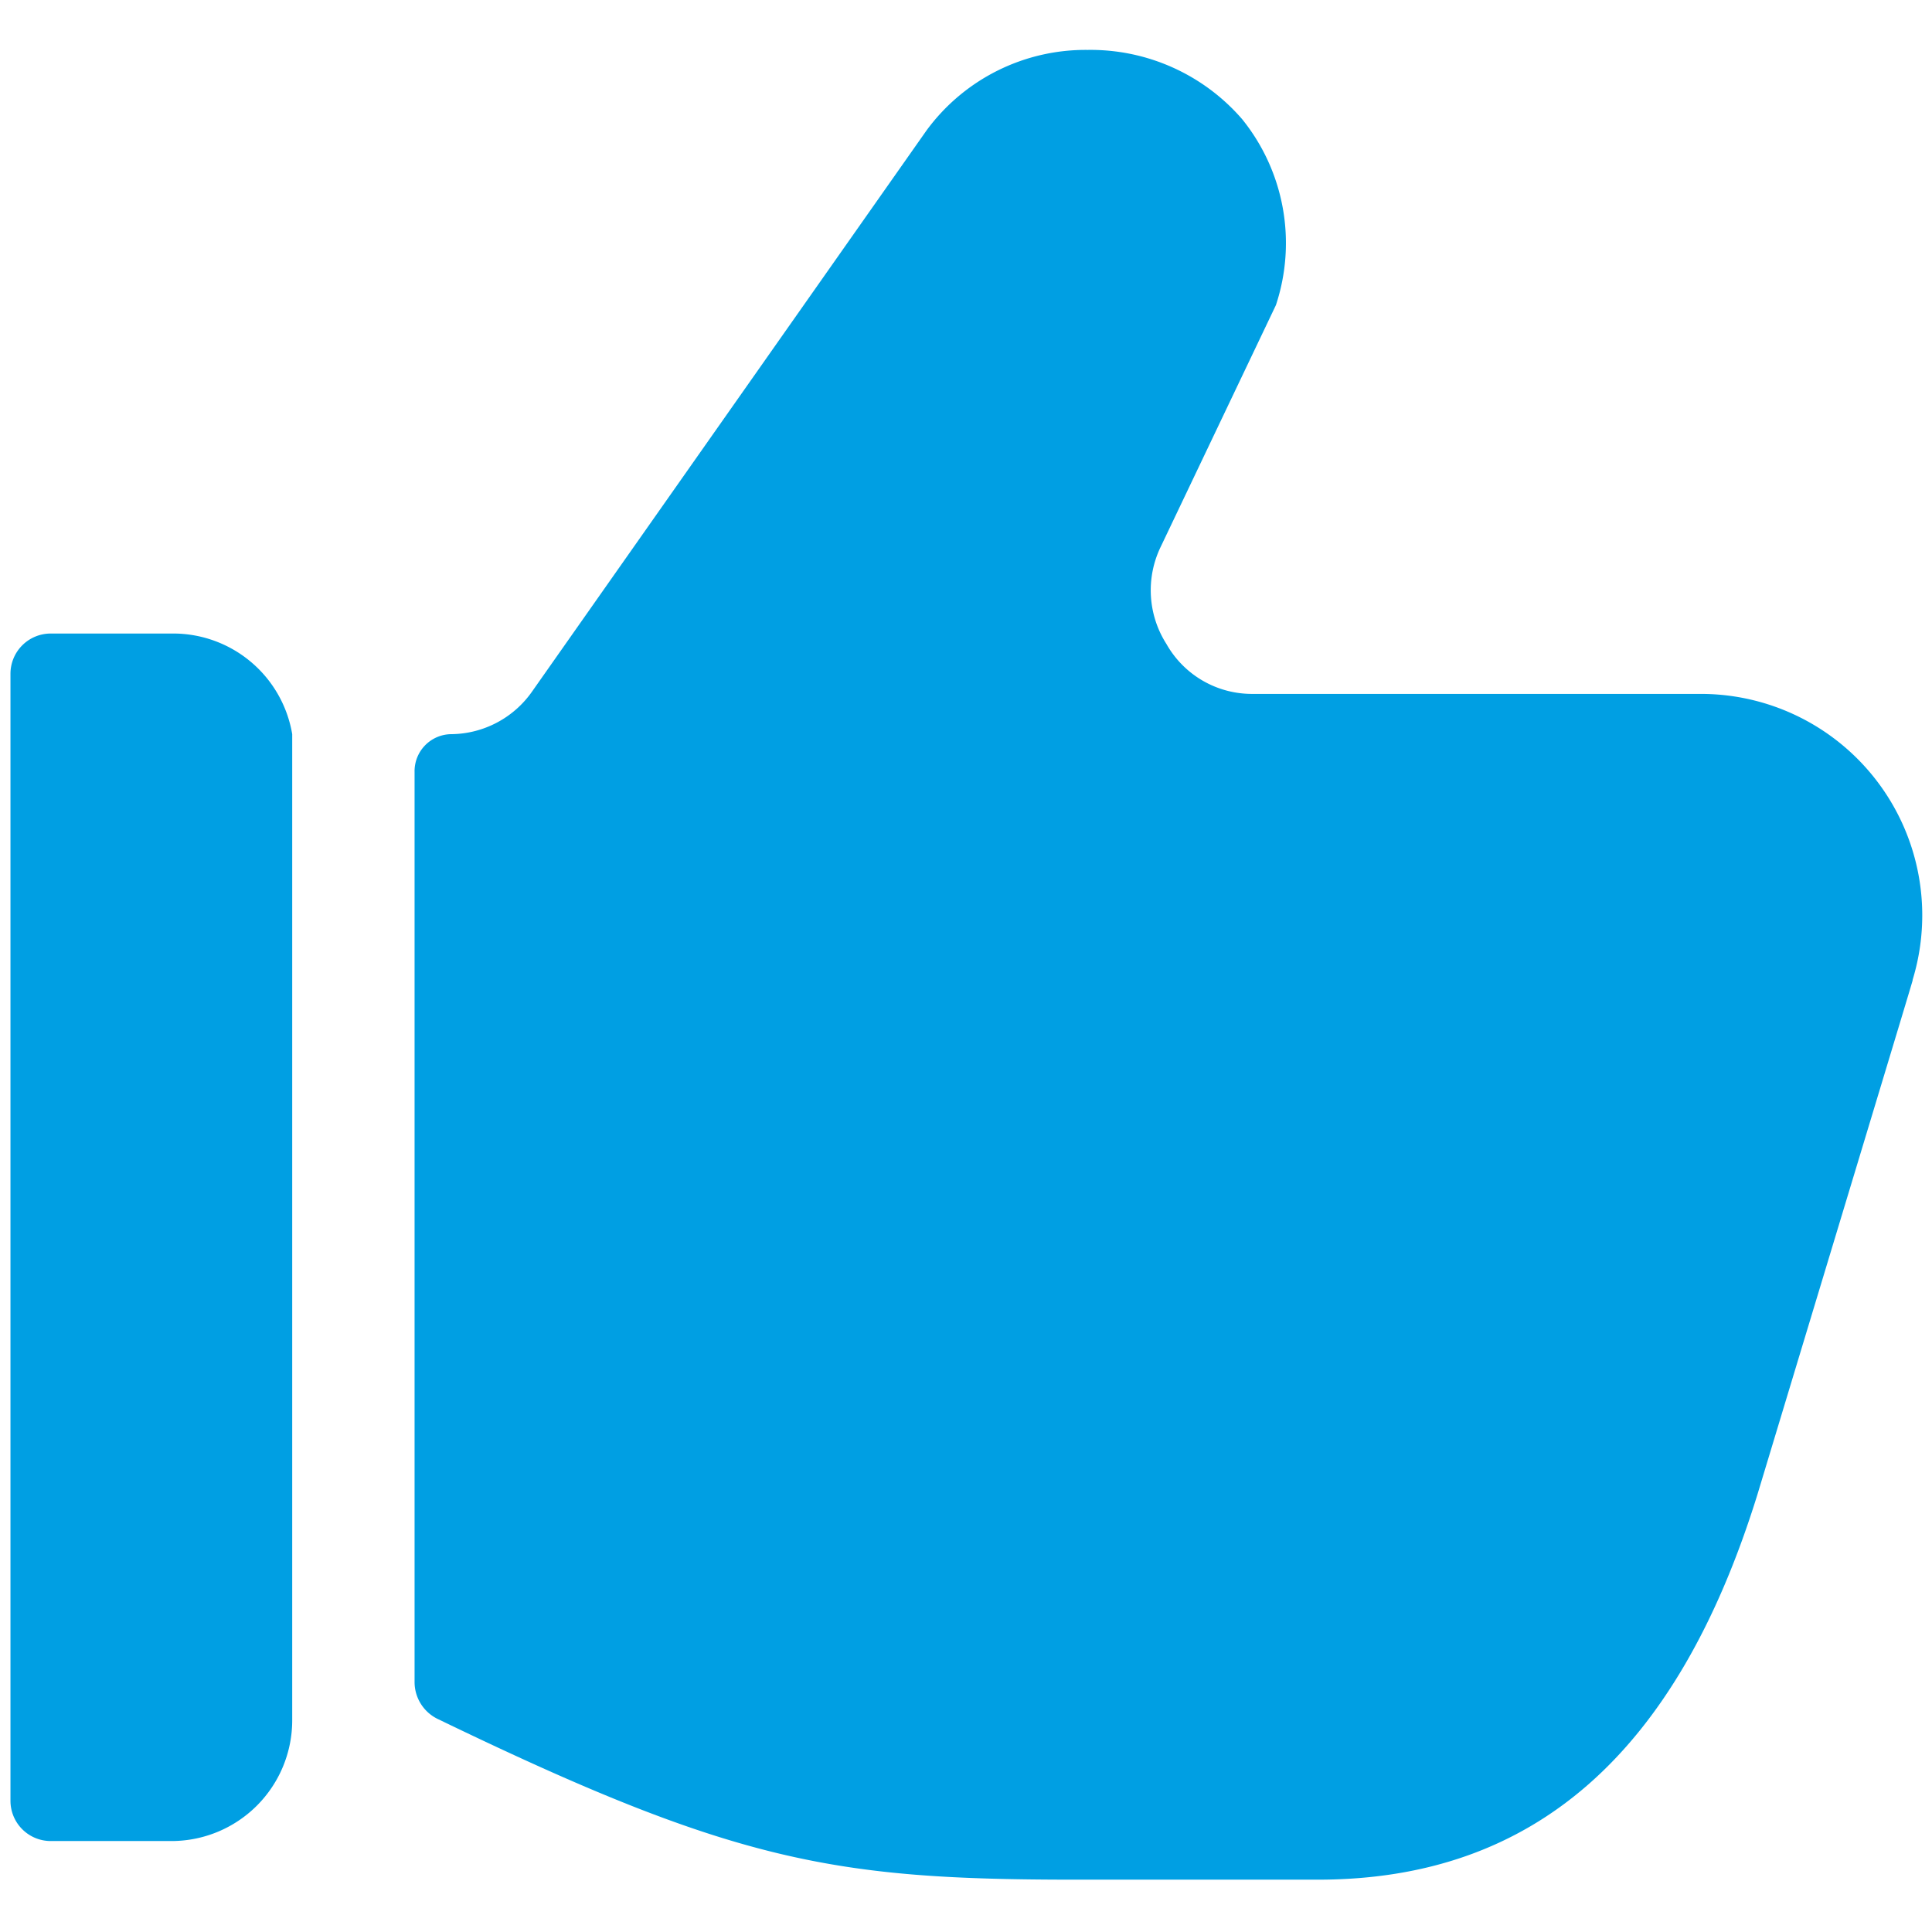
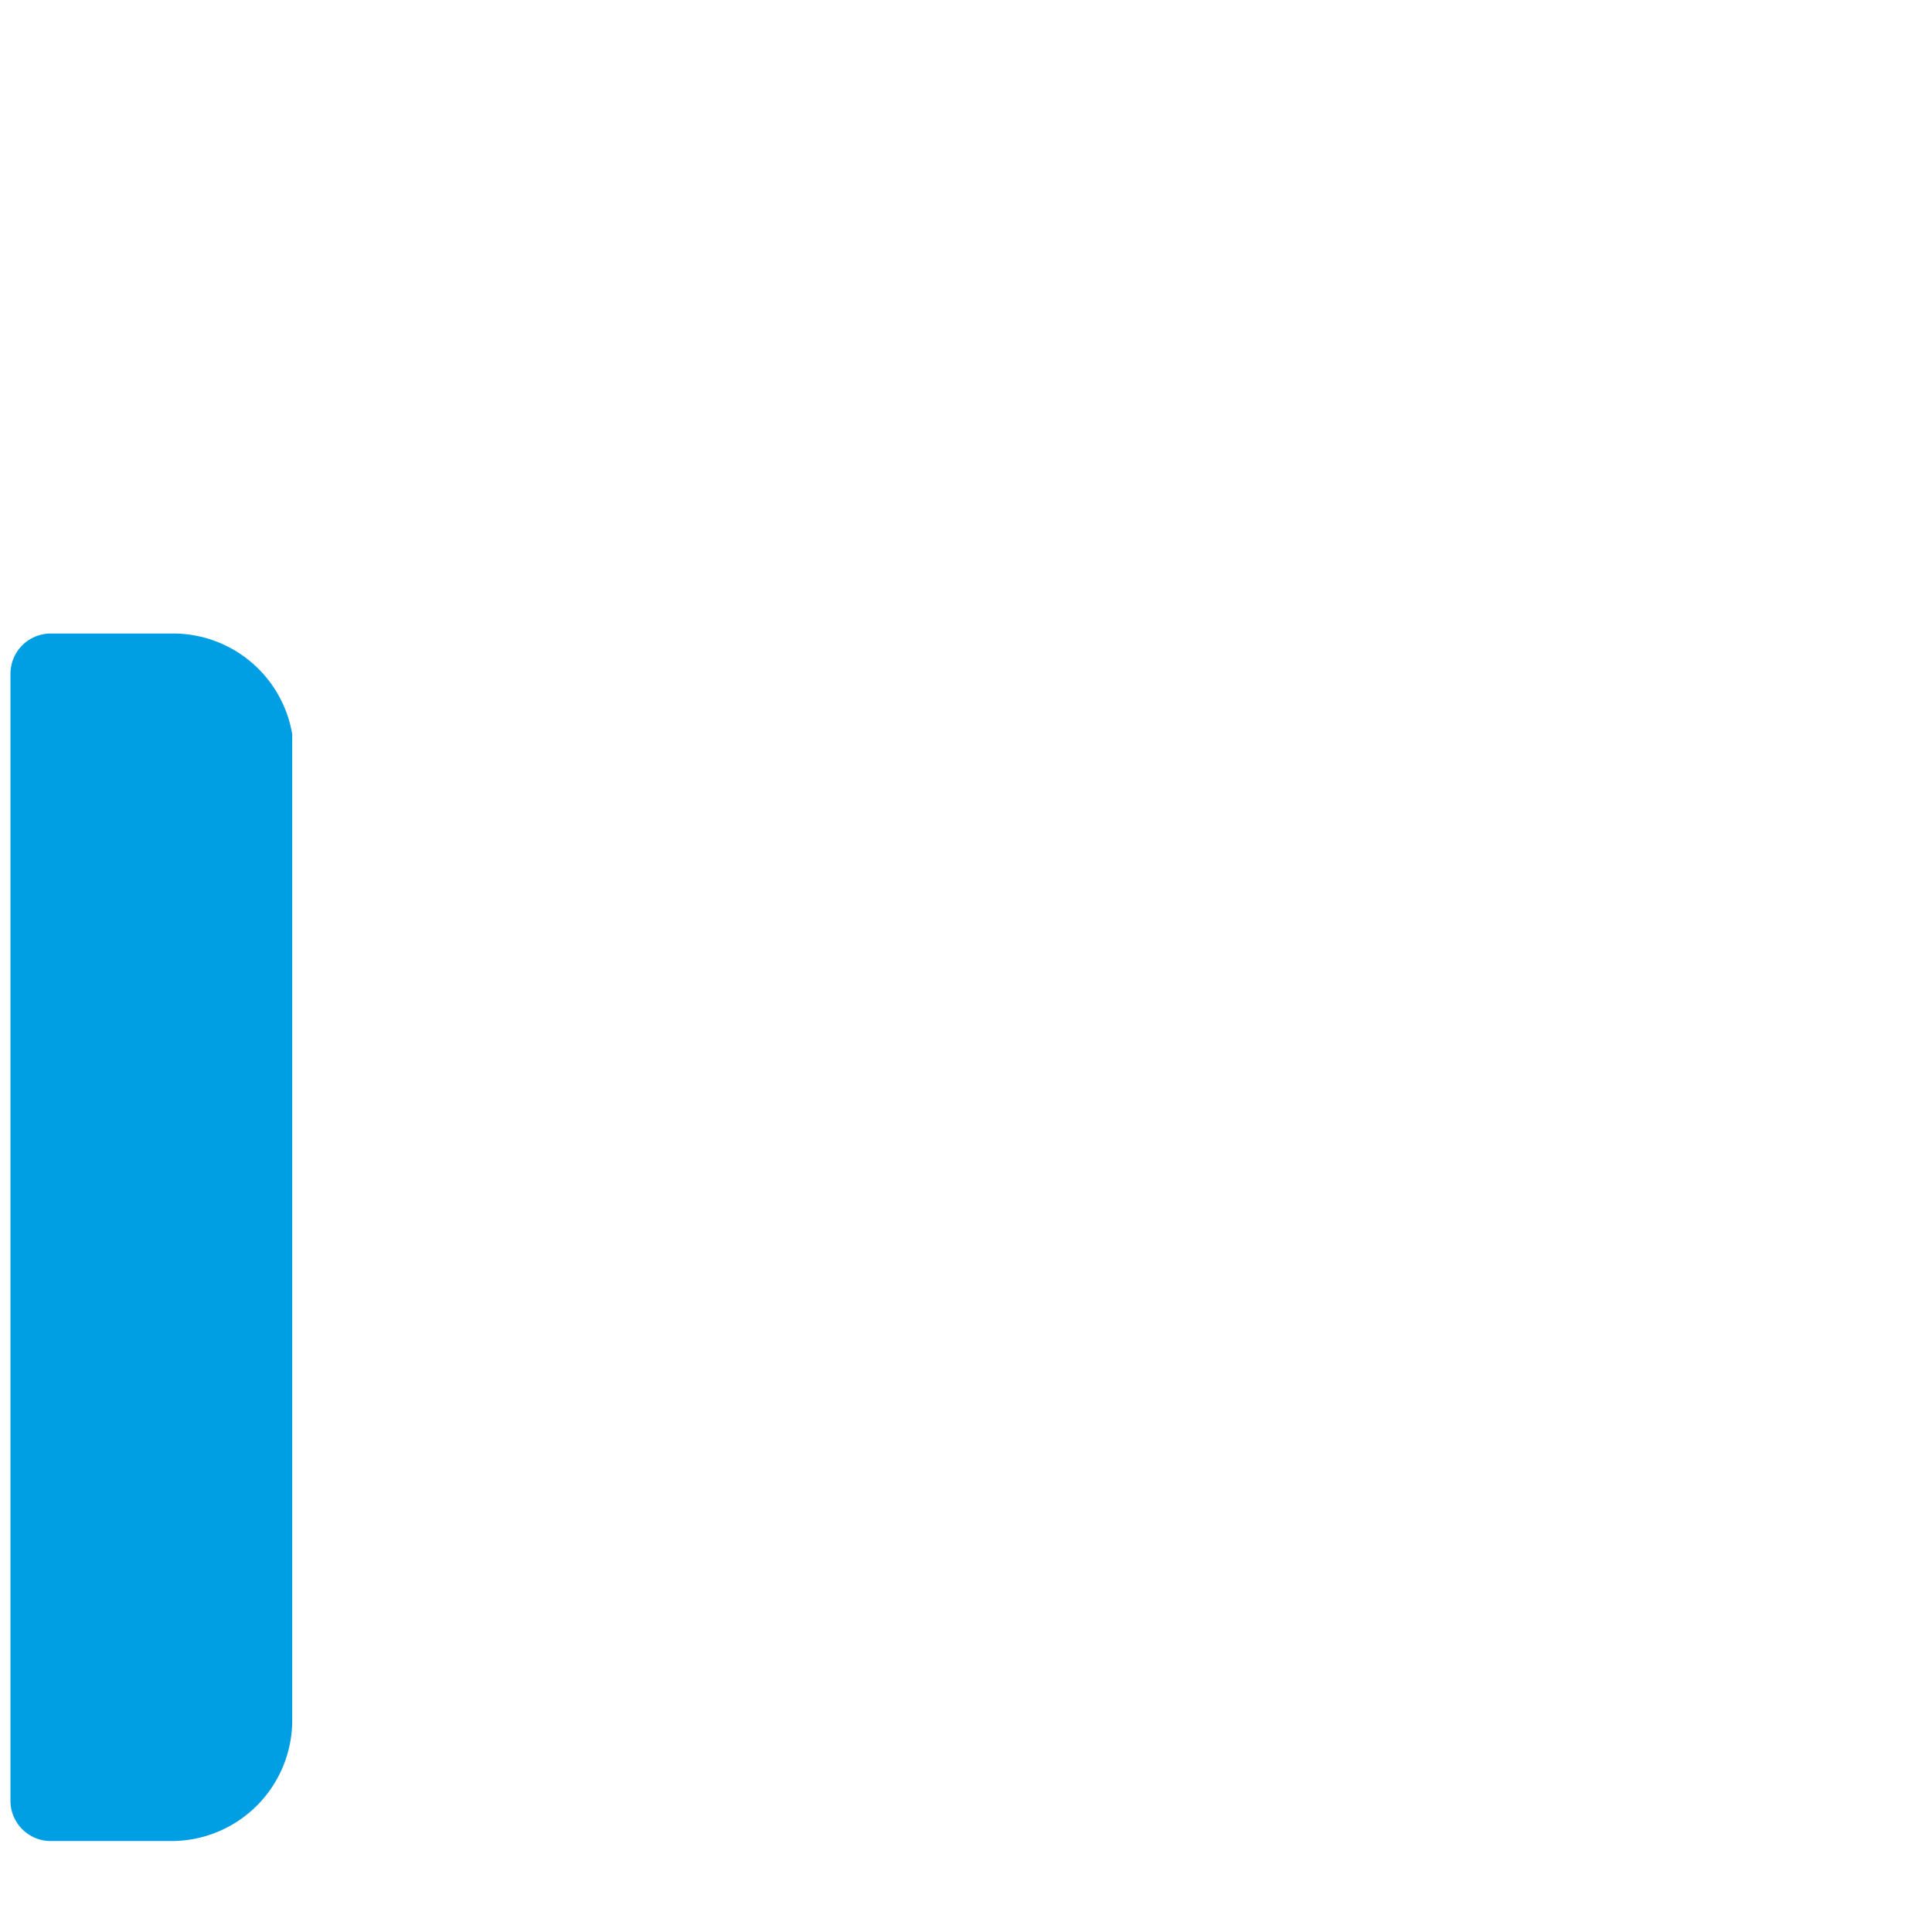
<svg xmlns="http://www.w3.org/2000/svg" viewBox="0 0 24 24" id="Like-2--Streamline-Ultimate.svg" height="24" width="24">
  <desc>Like 2 Streamline Icon: https://streamlinehq.com</desc>
  <g>
-     <path d="M23.76 12.17a2.75 2.75 0 0 0 -2.63 -3.55h-5.58A1.22 1.22 0 0 1 14.49 8a1.24 1.24 0 0 1 -0.07 -1.21l1.43 -3a2.45 2.45 0 0 0 -0.42 -2.31 2.49 2.49 0 0 0 -1.92 -0.86 2.45 2.45 0 0 0 -2 1l-4.9 6.97a1.24 1.24 0 0 1 -1 0.53 0.46 0.46 0 0 0 -0.46 0.47V20.9a0.51 0.51 0 0 0 0.28 0.45c3.7 1.79 4.93 2 7.94 2l3 0c2.68 0 4.46 -1.56 5.46 -4.78 2.17 -7.18 1.91 -6.32 1.93 -6.4Z" fill="#009fe3" stroke-width="1" />
    <path d="M3.63 9.12a1.5 1.5 0 0 0 -1.5 -1.25H0.63a0.5 0.5 0 0 0 -0.5 0.5v14a0.5 0.5 0 0 0 0.5 0.5h1.5a1.5 1.5 0 0 0 1.5 -1.5Z" fill="#009fe3" stroke-width="1" />
  </g>
</svg>